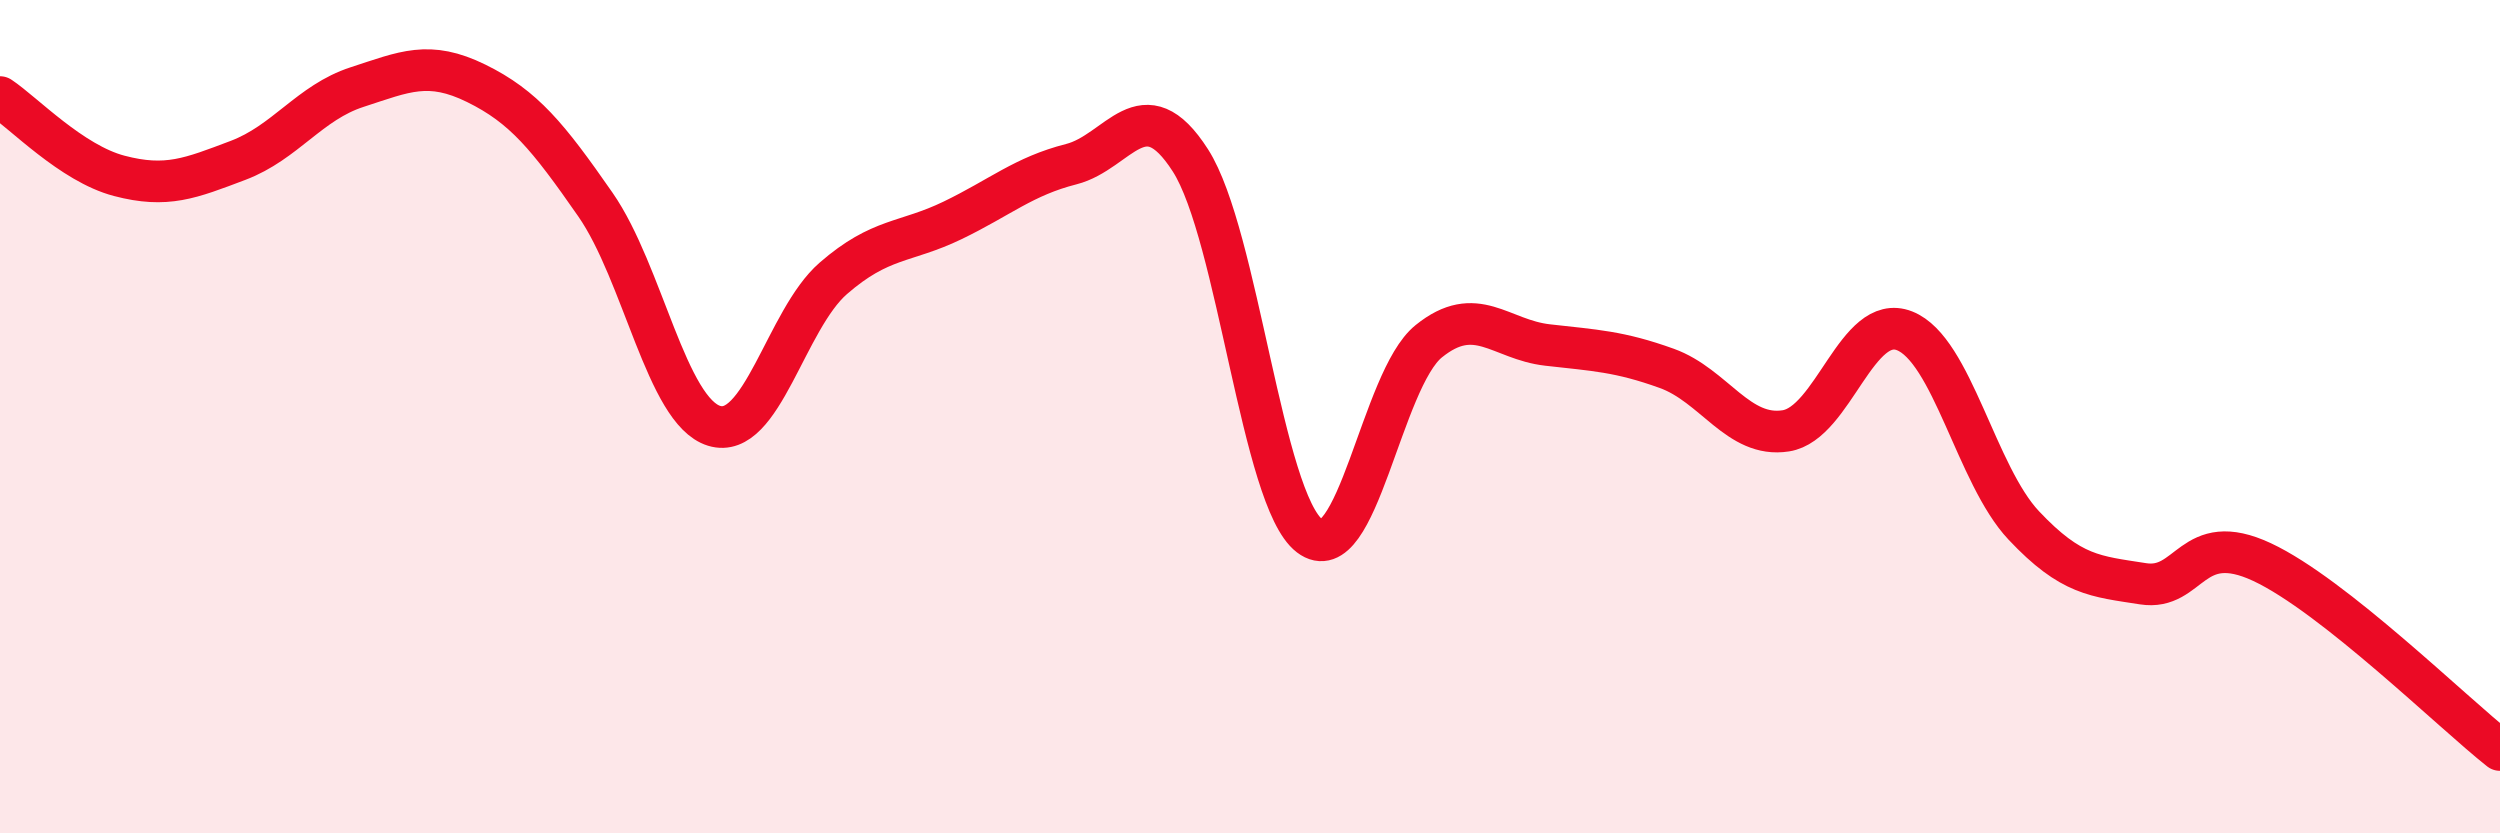
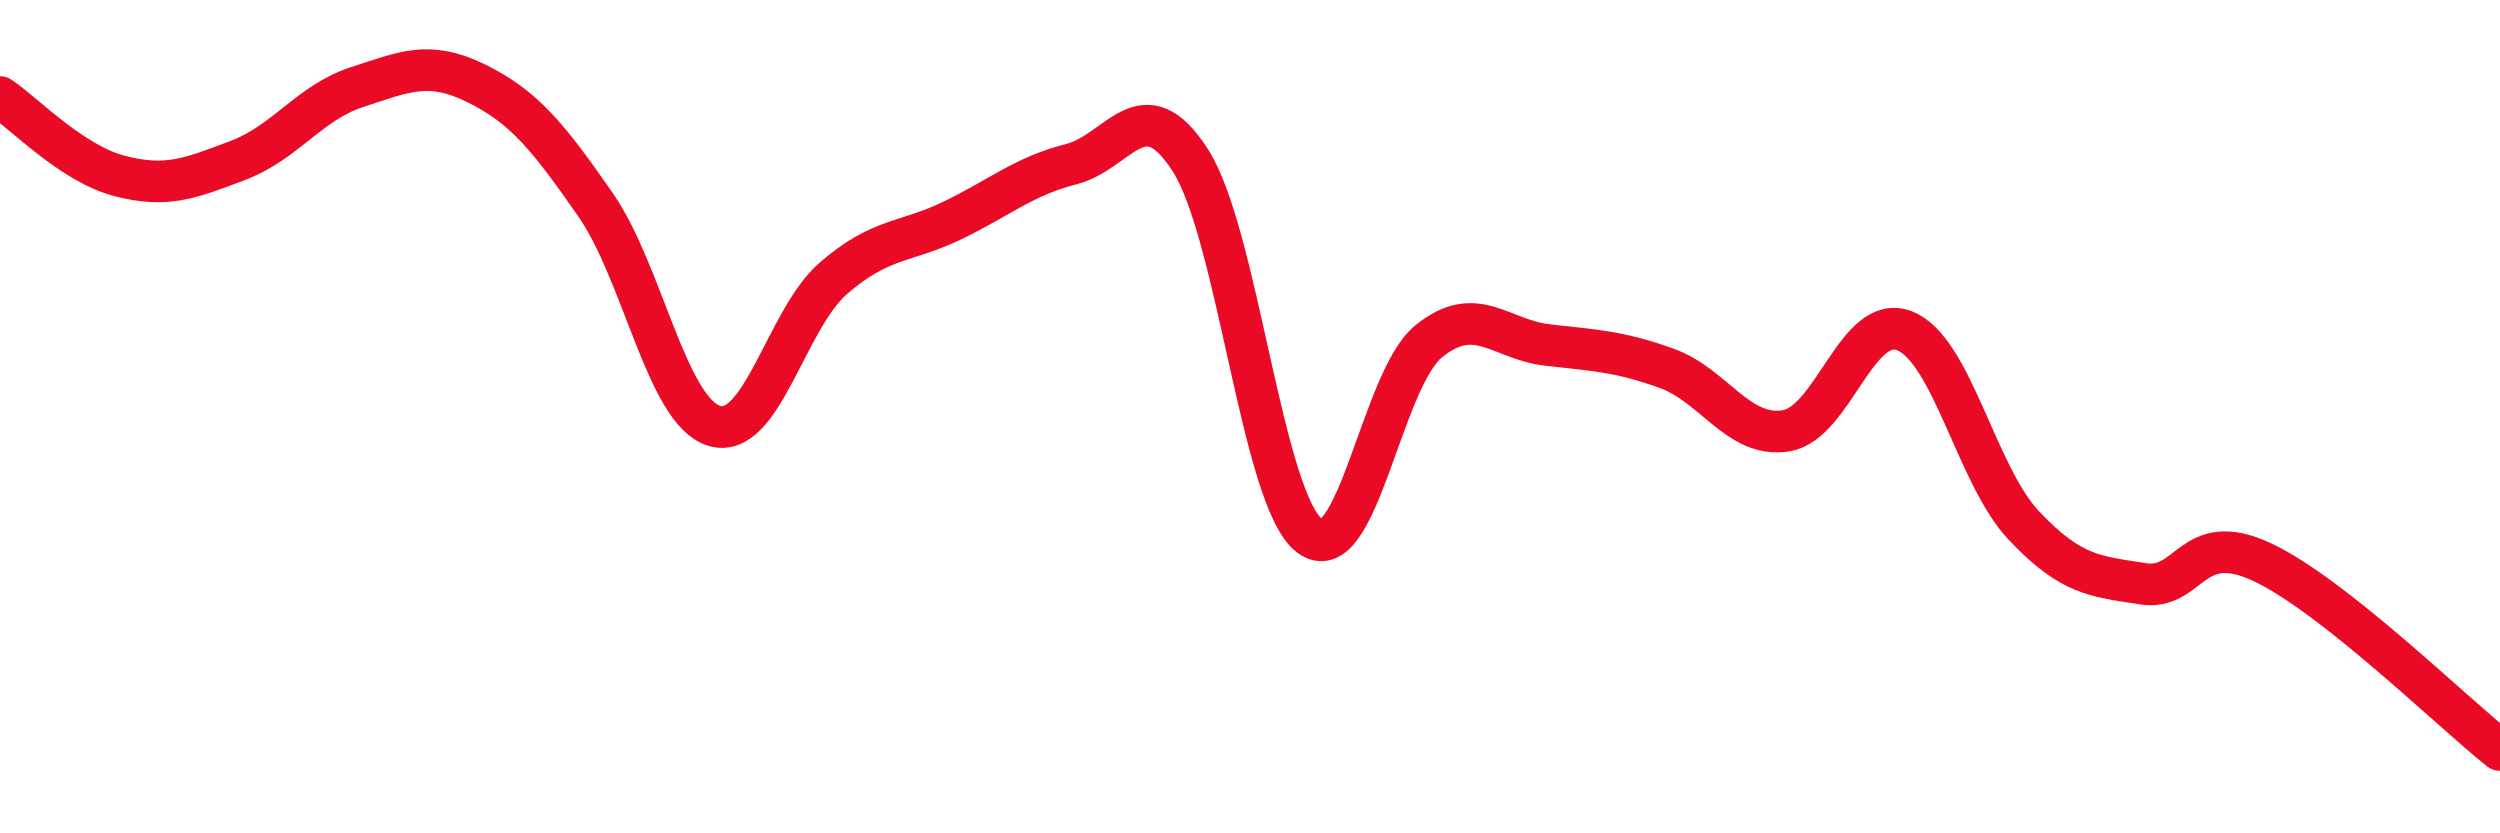
<svg xmlns="http://www.w3.org/2000/svg" width="60" height="20" viewBox="0 0 60 20">
-   <path d="M 0,2.33 C 0.57,2.71 1.72,3.92 2.86,4.22 C 4,4.52 4.57,4.28 5.71,3.85 C 6.85,3.42 7.43,2.46 8.57,2.09 C 9.71,1.72 10.29,1.44 11.43,2 C 12.57,2.56 13.15,3.27 14.29,4.91 C 15.43,6.55 16,9.87 17.14,10.22 C 18.28,10.57 18.86,7.67 20,6.68 C 21.14,5.69 21.72,5.84 22.86,5.29 C 24,4.74 24.57,4.23 25.71,3.94 C 26.85,3.65 27.43,2.07 28.57,3.85 C 29.71,5.63 30.29,11.99 31.43,12.86 C 32.57,13.73 33.15,9.11 34.29,8.19 C 35.43,7.27 36,8.15 37.14,8.28 C 38.28,8.41 38.86,8.43 40,8.84 C 41.14,9.25 41.72,10.52 42.86,10.34 C 44,10.16 44.57,7.49 45.71,7.94 C 46.85,8.39 47.43,11.4 48.57,12.61 C 49.71,13.82 50.29,13.83 51.43,14.01 C 52.57,14.19 52.58,12.69 54.29,13.49 C 56,14.29 58.86,17.1 60,18L60 20L0 20Z" fill="#EB0A25" opacity="0.1" stroke-linecap="round" stroke-linejoin="round" />
  <path d="M 0,2.33 C 0.57,2.71 1.72,3.92 2.86,4.22 C 4,4.52 4.57,4.28 5.71,3.85 C 6.85,3.42 7.43,2.46 8.57,2.09 C 9.71,1.72 10.29,1.44 11.43,2 C 12.57,2.56 13.15,3.27 14.29,4.91 C 15.43,6.55 16,9.87 17.14,10.22 C 18.28,10.57 18.86,7.67 20,6.68 C 21.14,5.69 21.72,5.84 22.86,5.29 C 24,4.74 24.57,4.23 25.71,3.94 C 26.85,3.65 27.43,2.07 28.57,3.85 C 29.71,5.63 30.29,11.99 31.43,12.86 C 32.57,13.73 33.15,9.11 34.29,8.19 C 35.43,7.27 36,8.15 37.14,8.28 C 38.28,8.41 38.86,8.43 40,8.84 C 41.14,9.25 41.72,10.52 42.86,10.34 C 44,10.16 44.57,7.49 45.71,7.94 C 46.85,8.39 47.43,11.4 48.57,12.61 C 49.71,13.82 50.29,13.83 51.43,14.01 C 52.57,14.19 52.58,12.69 54.29,13.49 C 56,14.29 58.86,17.1 60,18" stroke="#EB0A25" stroke-width="1" fill="none" stroke-linecap="round" stroke-linejoin="round" />
</svg>